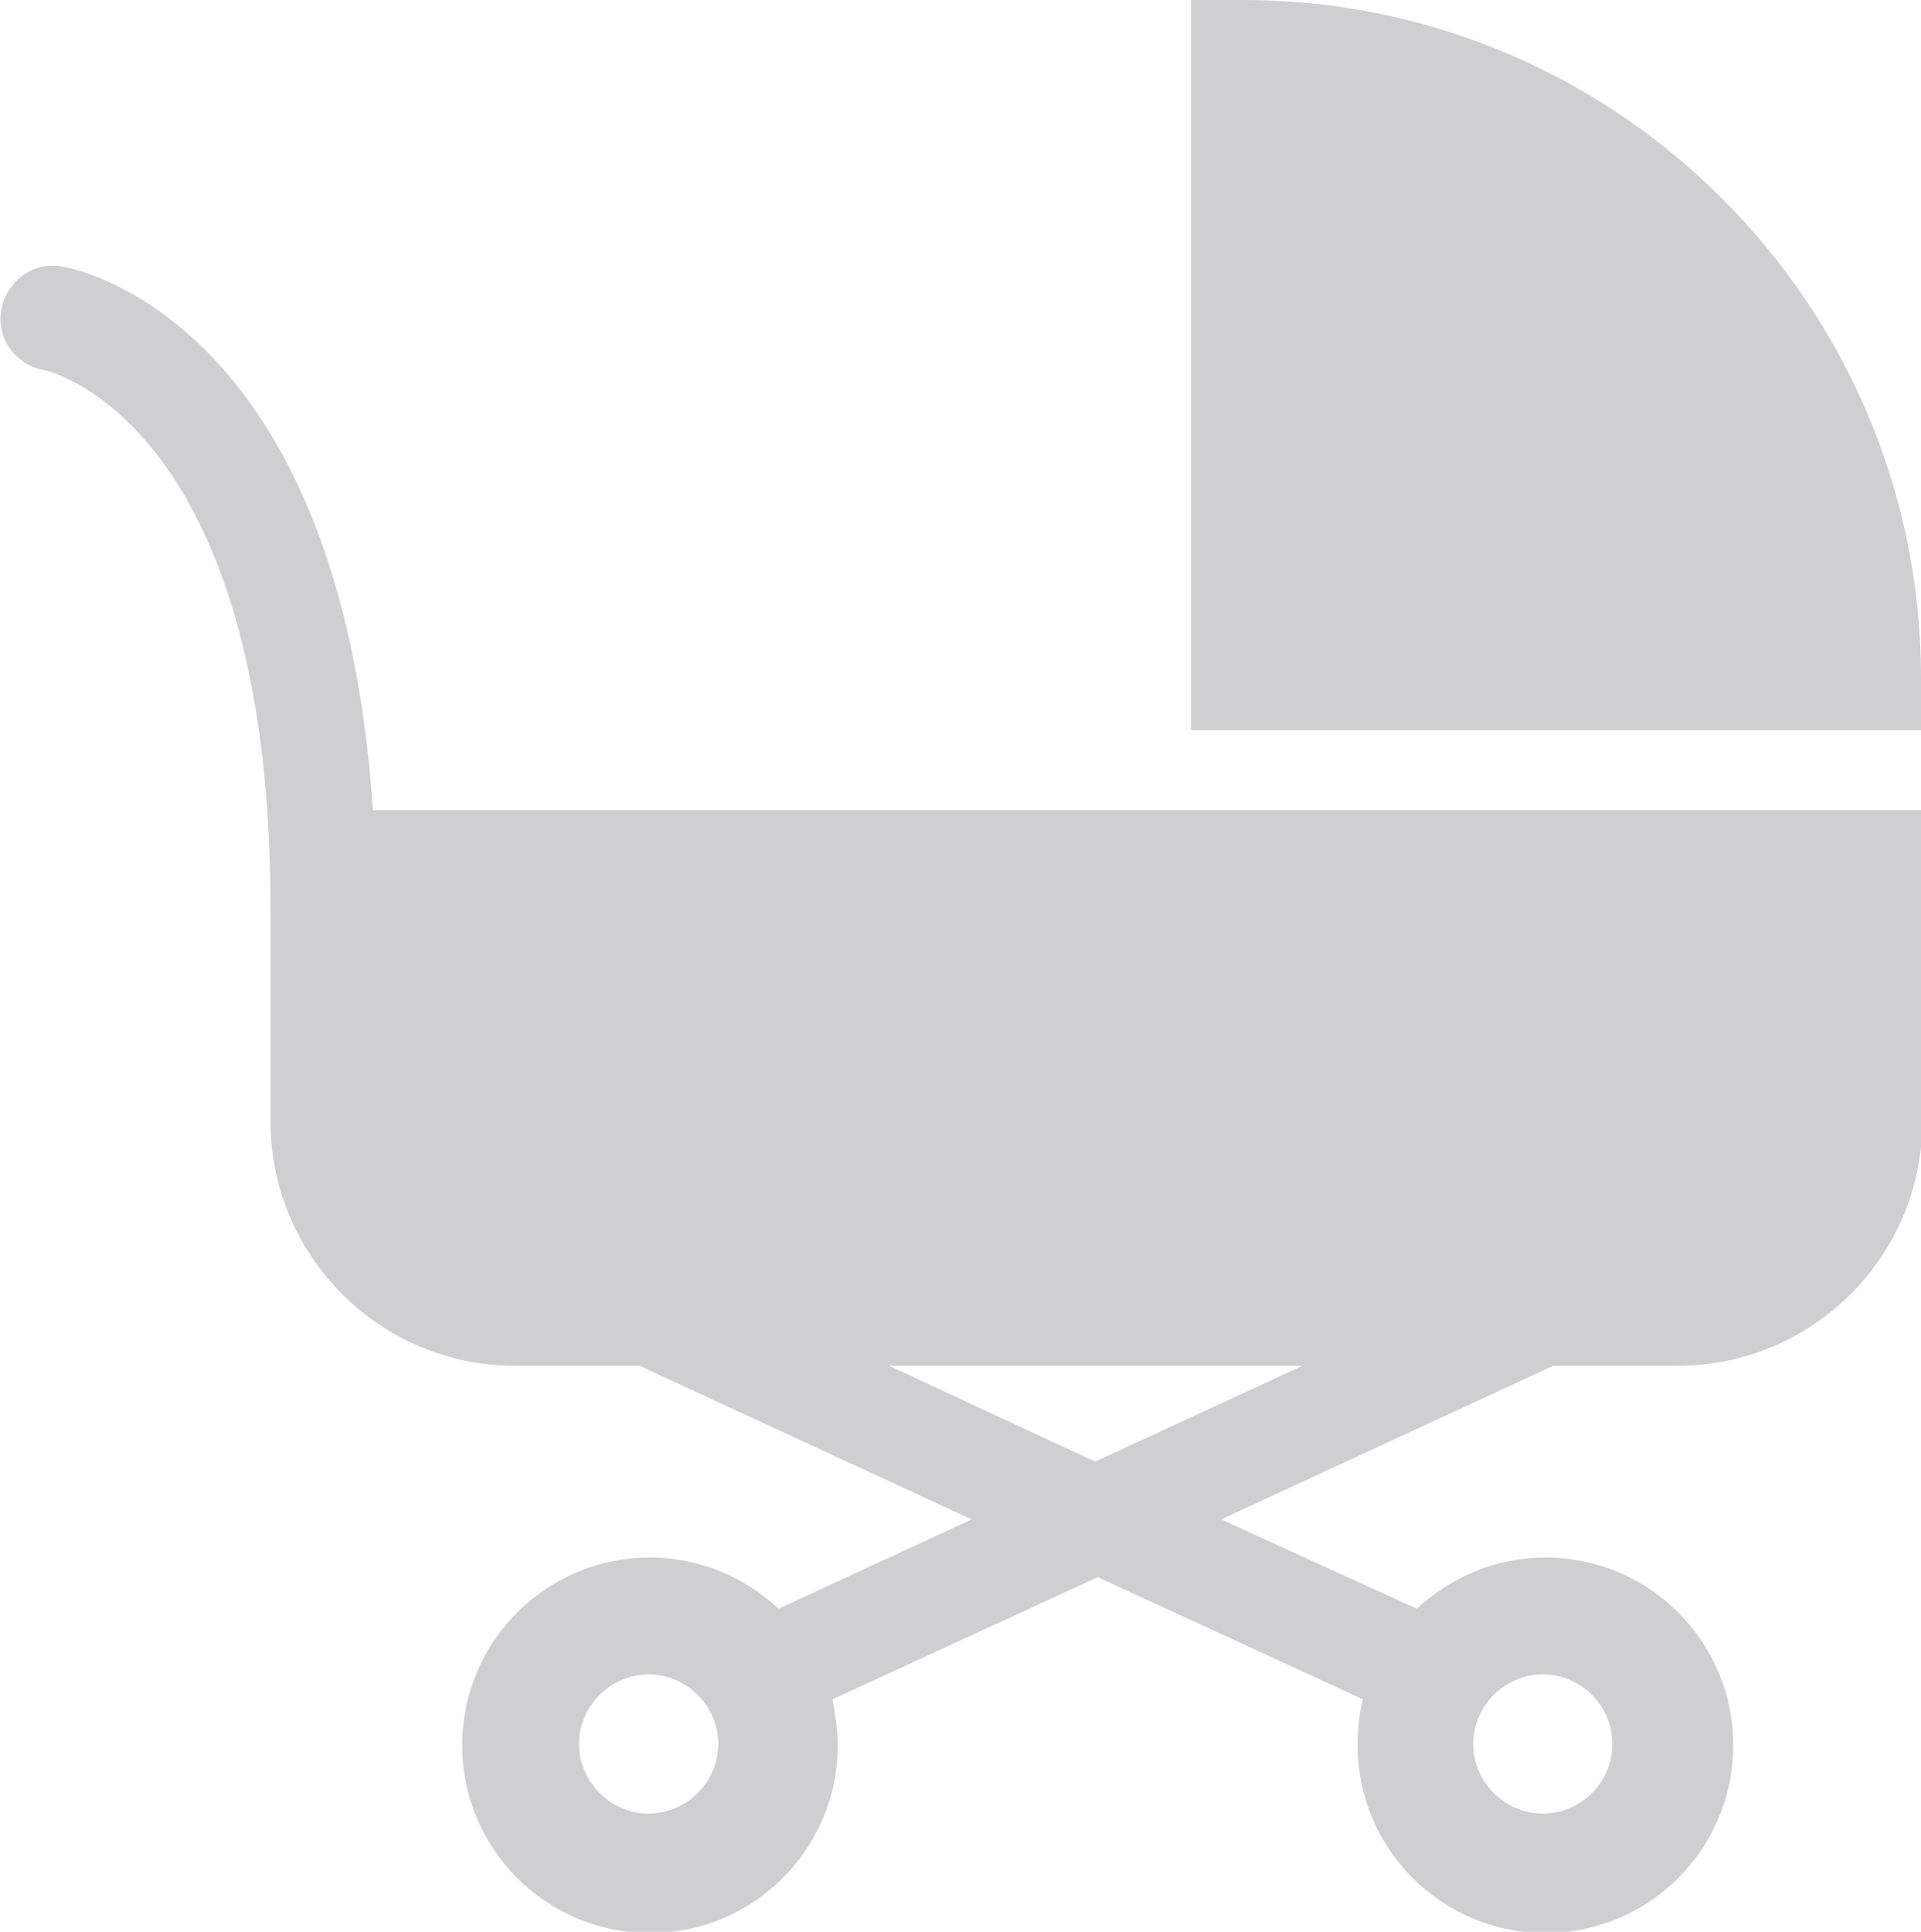
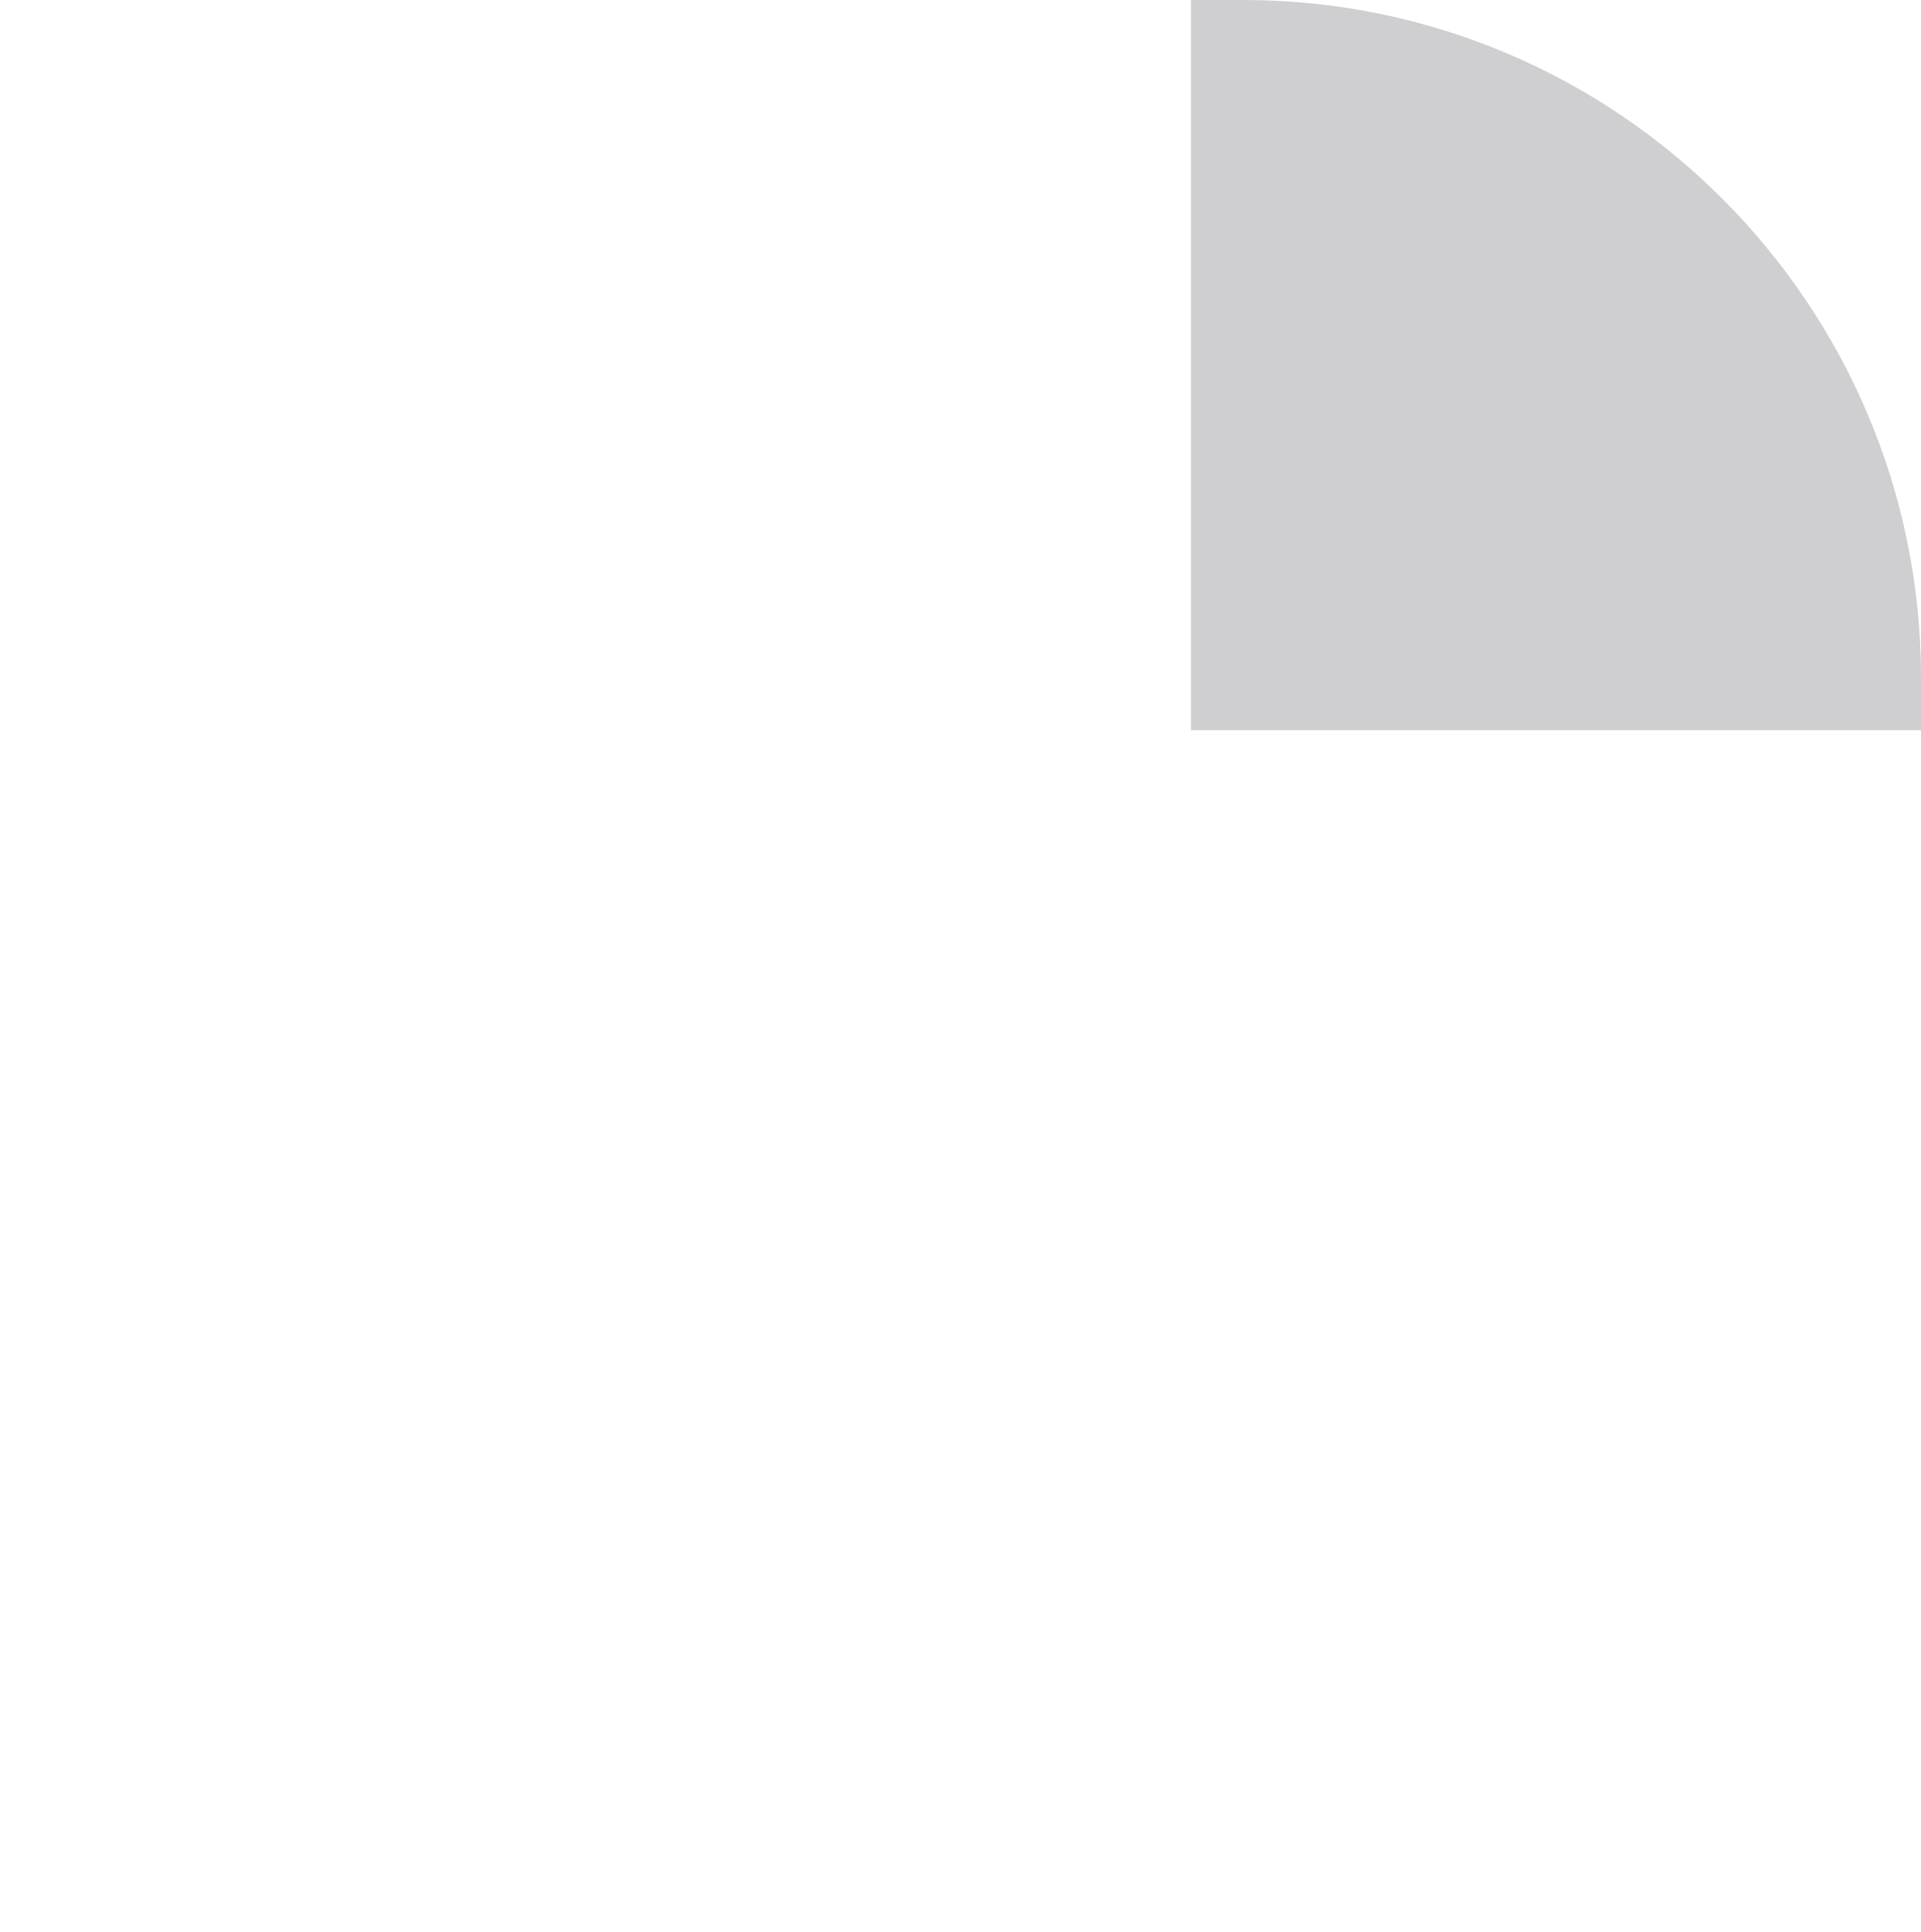
<svg xmlns="http://www.w3.org/2000/svg" version="1.1" id="レイヤー_1" x="0px" y="0px" width="146.3px" height="147.1px" viewBox="0 0 146.3 147.1" style="enable-background:new 0 0 146.3 147.1;" xml:space="preserve">
  <style type="text/css">
	.st0{fill:#CFCFD2;}
	.st1{fill-rule:evenodd;clip-rule:evenodd;fill:#CFCFD2;}
	.st2{fill:none;stroke:#E6E6E6;stroke-width:2;stroke-linecap:round;stroke-linejoin:round;stroke-miterlimit:10;}
	.st3{fill:url(#SVGID_1_);}
	.st4{fill:url(#SVGID_00000140737411486309567510000012479784421182843580_);}
	.st5{fill:url(#SVGID_00000069395028244300751100000014361309823958335115_);}
	.st6{fill:url(#SVGID_00000178891046392870226120000016917120577160942734_);}
	.st7{fill:url(#SVGID_00000065758146200329660280000010613797945299424175_);}
	.st8{fill:url(#SVGID_00000162337848175110049620000001385499496182327447_);}
	.st9{fill:url(#SVGID_00000113331055691051457640000009597651230487846784_);}
	.st10{fill:url(#SVGID_00000020380892757864339340000007920457205556461207_);}
	.st11{fill:url(#SVGID_00000003786323422131106200000016726585444518769564_);}
	.st12{fill:url(#SVGID_00000151502163749571724140000001204450875263559045_);}
	.st13{fill:url(#SVGID_00000137101593509224634760000007446785587732979108_);}
	.st14{fill:url(#SVGID_00000008866633794347474460000016342135214890780324_);}
	.st15{fill:url(#SVGID_00000057123523284873547430000015233349615374302369_);}
	.st16{fill:url(#SVGID_00000049184922139623766000000009815177667641022601_);}
	.st17{fill:url(#SVGID_00000069377594759020001960000003702625052050588838_);}
	.st18{fill:url(#SVGID_00000163073546297822706050000007956726139179419027_);}
	.st19{fill:url(#SVGID_00000166669212209842902050000010286966738941041294_);}
	.st20{fill:url(#SVGID_00000060748627320638473440000013147542142231391157_);}
	.st21{fill:url(#SVGID_00000015351697582866713200000014007007843840263346_);}
	.st22{fill:url(#SVGID_00000098208571718345694770000007152543269623677105_);}
	.st23{fill:url(#SVGID_00000042001409832917221550000016360848948240199820_);}
	.st24{fill:url(#SVGID_00000108995971890474158370000004357083392025465743_);}
	.st25{fill:url(#SVGID_00000055679532862683273540000004686674011058691249_);}
	.st26{fill:url(#SVGID_00000162343966488268169350000014476451167036681120_);}
	.st27{fill:url(#SVGID_00000083809335395502769870000003295888254808725947_);}
	.st28{fill:url(#SVGID_00000013191330721199594340000010989347103440976019_);}
	.st29{fill:url(#SVGID_00000036243804991369121400000004025358806351143358_);}
	.st30{fill:url(#SVGID_00000001662671458567517570000004498658664427537029_);}
	.st31{fill:url(#SVGID_00000127762578671463276320000013752793682372466598_);}
	.st32{fill:url(#SVGID_00000046307438863643200450000009971849515085842097_);}
	.st33{fill:url(#SVGID_00000160877226443498475490000013981427643987204770_);}
</style>
  <g>
-     <path class="st0" d="M4.7,20.3c-2.2-0.4-4.2,1.1-4.6,3.3c-0.4,2.2,1.1,4.2,3.3,4.6c0.2,0,17.2,3.9,17.2,40.9v16.3   c0,10.2,8.3,18.6,18.6,18.6h9.5l25.3,11.7l-14.7,6.8c-2.6-2.4-6-3.9-9.8-3.9c-7.9,0-14.3,6.4-14.3,14.3c0,7.9,6.4,14.3,14.3,14.3   c7.9,0,14.3-6.4,14.3-14.3c0-1.2-0.2-2.4-0.4-3.5l20.2-9.3l20.2,9.3c-0.3,1.1-0.4,2.3-0.4,3.5c0,7.9,6.4,14.3,14.3,14.3   s14.3-6.4,14.3-14.3c0-7.9-6.4-14.3-14.3-14.3c-3.8,0-7.2,1.5-9.8,3.9L93,115.7l25.3-11.7h9.5c10.2,0,18.6-8.3,18.6-18.6V61.7h-118   C25.9,24.2,5.6,20.4,4.7,20.3z M49.4,138.1c-2.9,0-5.3-2.4-5.3-5.3s2.4-5.3,5.3-5.3s5.3,2.4,5.3,5.3S52.3,138.1,49.4,138.1z    M117.5,127.5c2.9,0,5.3,2.4,5.3,5.3s-2.4,5.3-5.3,5.3s-5.3-2.4-5.3-5.3S114.6,127.5,117.5,127.5z M83.4,111.3L67.7,104h31.5   L83.4,111.3z" />
    <path class="st0" d="M94.7,0h-4v55.6h55.6v-4C146.3,23.2,123.2,0,94.7,0z" />
  </g>
</svg>